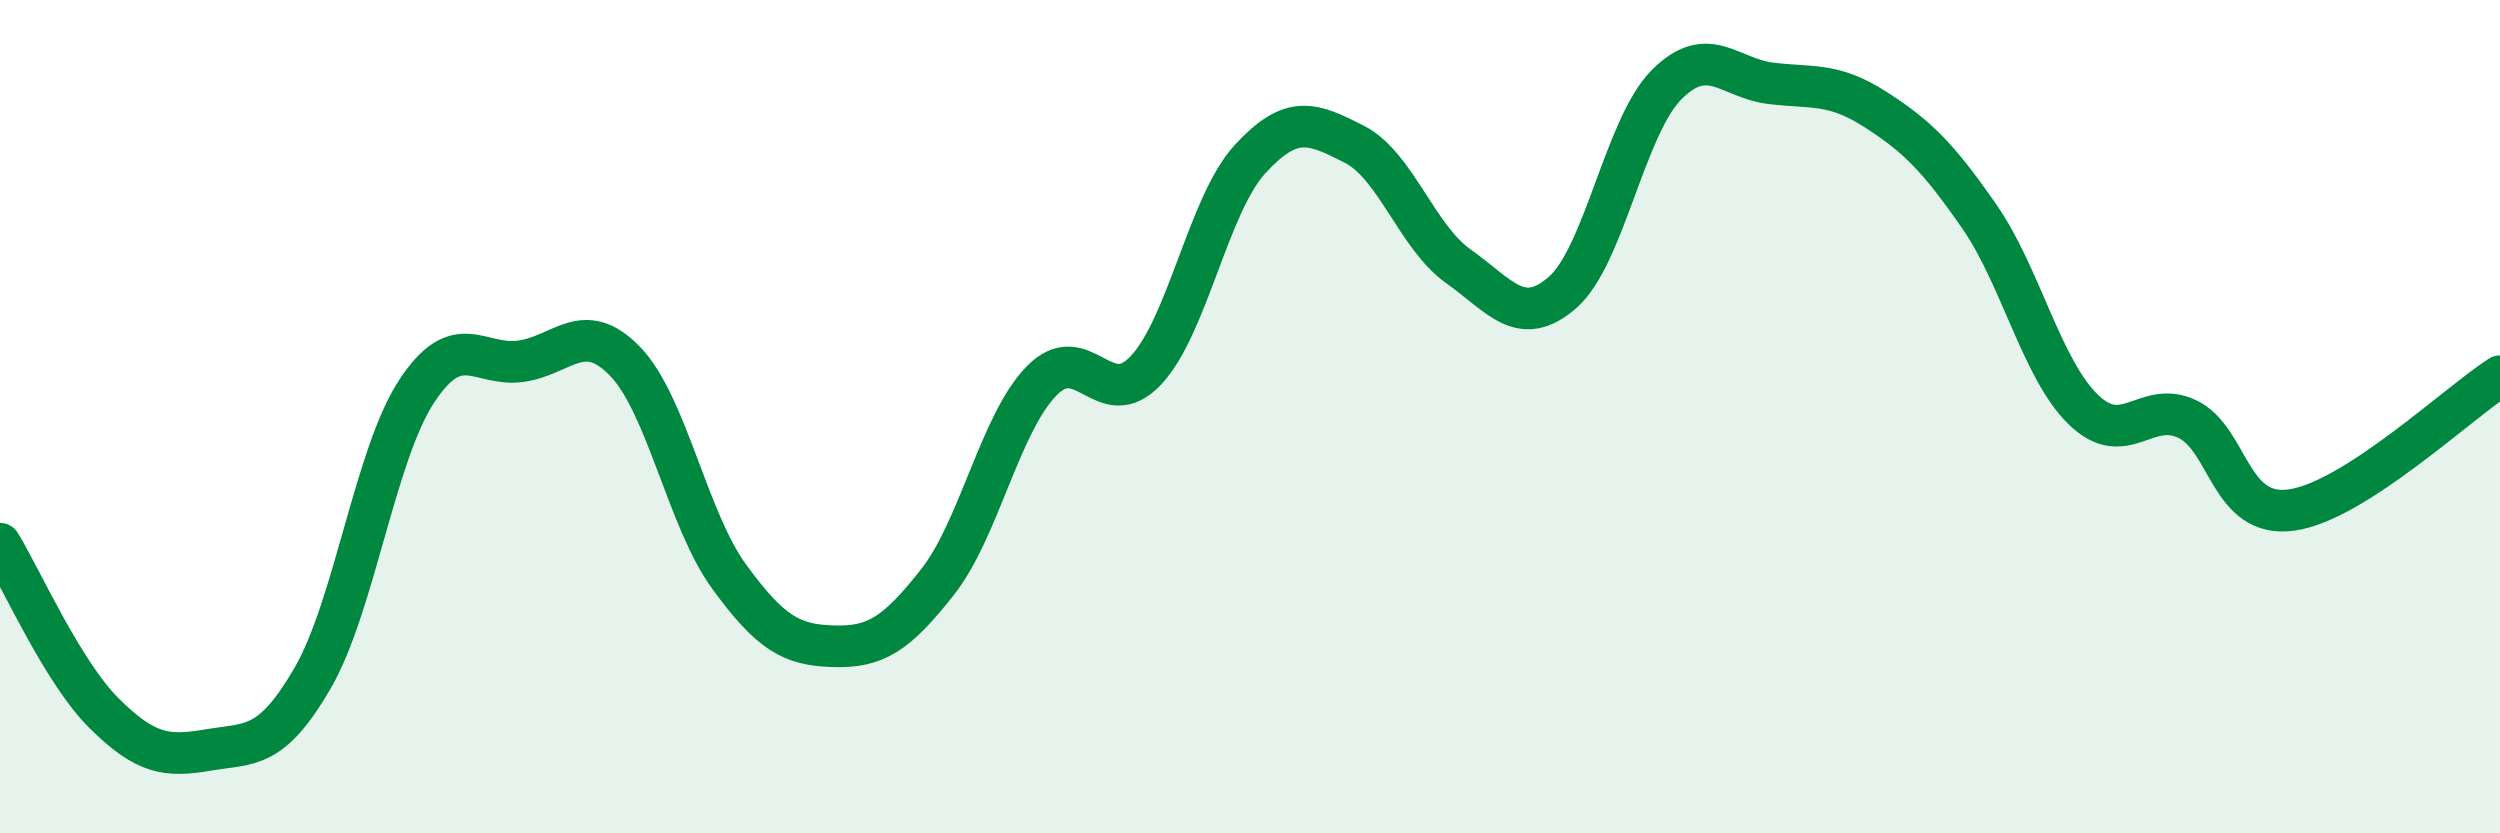
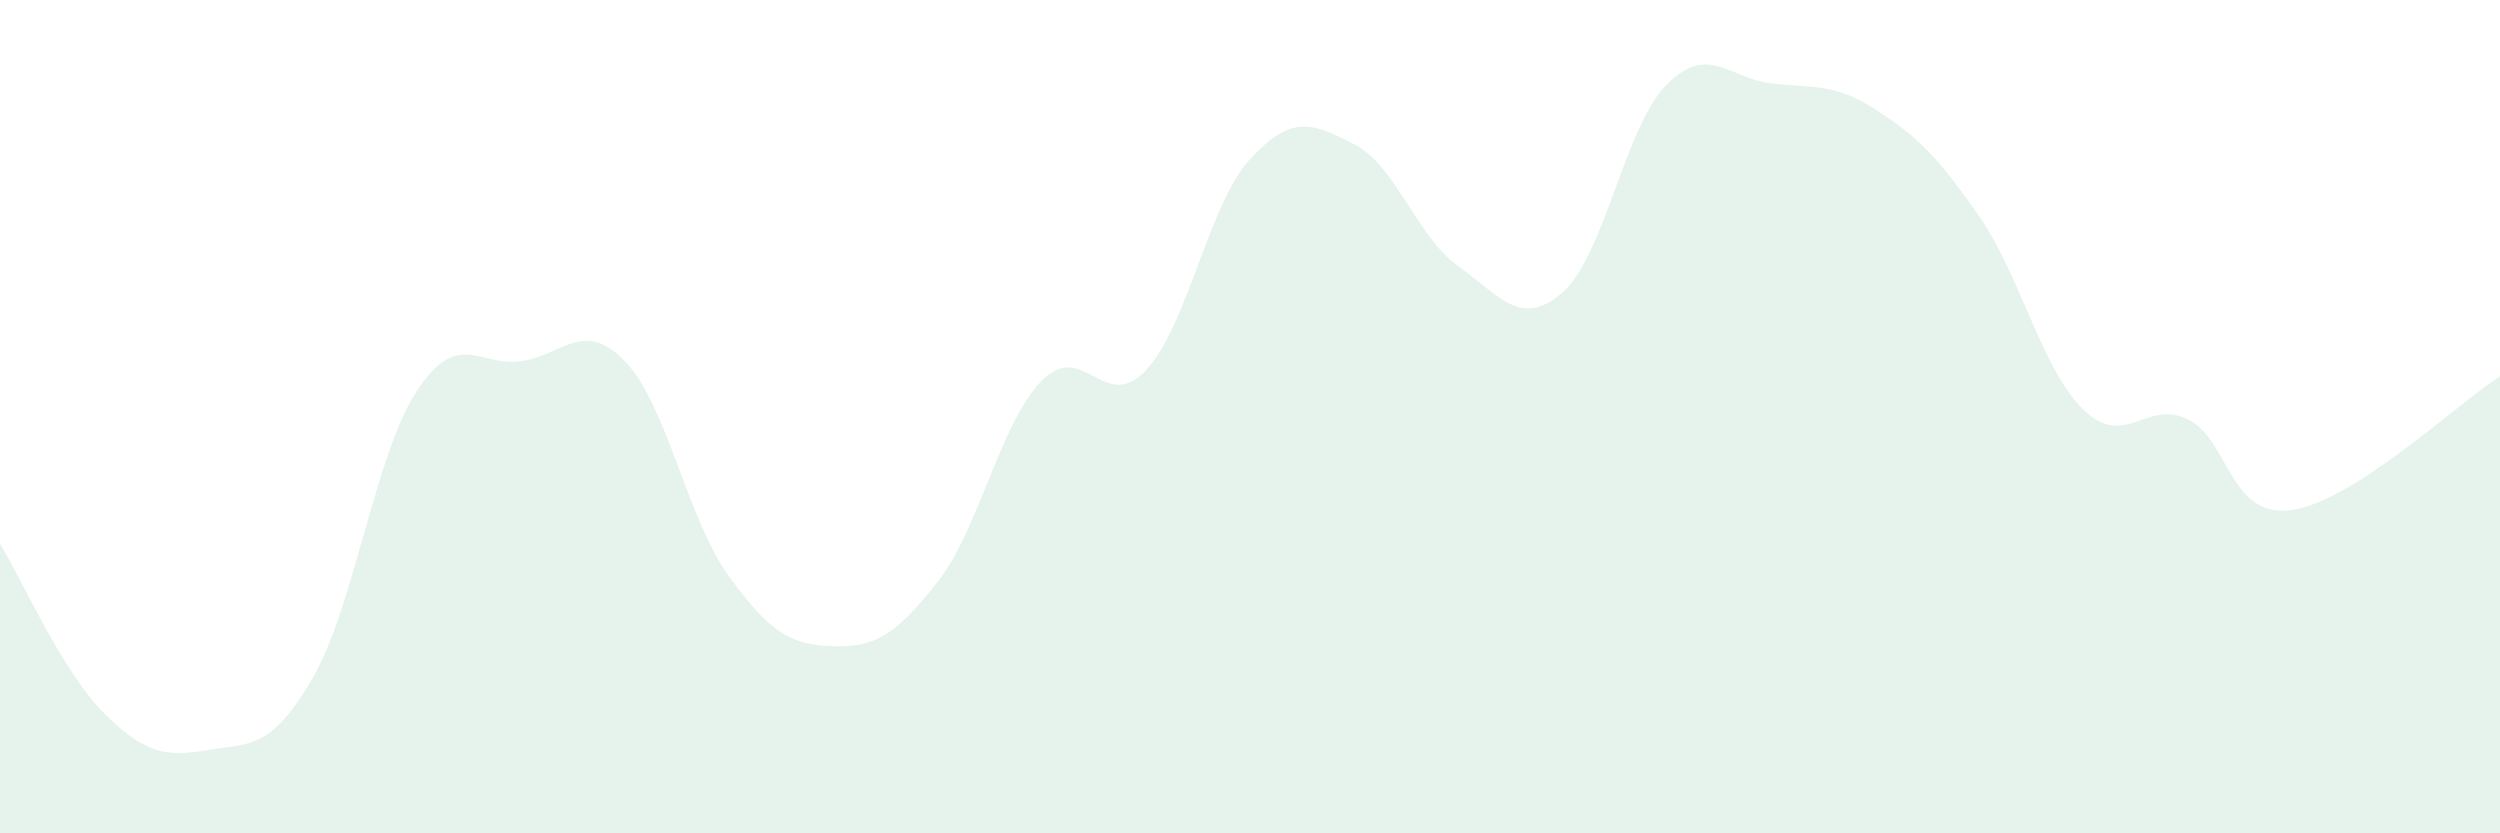
<svg xmlns="http://www.w3.org/2000/svg" width="60" height="20" viewBox="0 0 60 20">
  <path d="M 0,13.05 C 0.5,13.86 1.5,16.13 2.5,17.12 C 3.5,18.11 4,18.17 5,18 C 6,17.83 6.5,18 7.5,16.28 C 8.5,14.56 9,10.91 10,9.39 C 11,7.87 11.5,8.81 12.5,8.67 C 13.5,8.53 14,7.64 15,8.67 C 16,9.7 16.5,12.47 17.5,13.84 C 18.5,15.21 19,15.48 20,15.51 C 21,15.54 21.5,15.24 22.5,13.97 C 23.5,12.7 24,10.16 25,9.14 C 26,8.12 26.5,9.95 27.5,8.89 C 28.5,7.83 29,4.91 30,3.82 C 31,2.73 31.5,2.95 32.5,3.46 C 33.5,3.97 34,5.68 35,6.39 C 36,7.1 36.5,7.89 37.5,7.02 C 38.5,6.15 39,3.03 40,2.03 C 41,1.03 41.5,1.88 42.5,2 C 43.5,2.12 44,1.98 45,2.62 C 46,3.26 46.5,3.75 47.5,5.19 C 48.5,6.63 49,8.86 50,9.83 C 51,10.8 51.5,9.58 52.5,10.06 C 53.5,10.54 53.5,12.45 55,12.24 C 56.5,12.03 59,9.67 60,9.03L60 20L0 20Z" fill="#008740" opacity="0.1" stroke-linecap="round" stroke-linejoin="round" />
-   <path d="M 0,13.05 C 0.5,13.86 1.5,16.13 2.5,17.12 C 3.5,18.11 4,18.17 5,18 C 6,17.83 6.5,18 7.5,16.28 C 8.5,14.56 9,10.91 10,9.39 C 11,7.87 11.5,8.81 12.5,8.67 C 13.5,8.53 14,7.64 15,8.67 C 16,9.7 16.5,12.47 17.5,13.84 C 18.5,15.21 19,15.48 20,15.51 C 21,15.54 21.5,15.24 22.5,13.97 C 23.5,12.7 24,10.16 25,9.14 C 26,8.12 26.5,9.95 27.5,8.89 C 28.5,7.83 29,4.91 30,3.82 C 31,2.73 31.5,2.95 32.5,3.46 C 33.5,3.97 34,5.68 35,6.39 C 36,7.1 36.5,7.89 37.5,7.02 C 38.5,6.15 39,3.03 40,2.03 C 41,1.03 41.5,1.88 42.5,2 C 43.5,2.12 44,1.98 45,2.62 C 46,3.26 46.5,3.75 47.5,5.19 C 48.5,6.63 49,8.86 50,9.83 C 51,10.8 51.5,9.58 52.5,10.06 C 53.5,10.54 53.5,12.45 55,12.24 C 56.5,12.03 59,9.67 60,9.03" stroke="#008740" stroke-width="1" fill="none" stroke-linecap="round" stroke-linejoin="round" />
</svg>